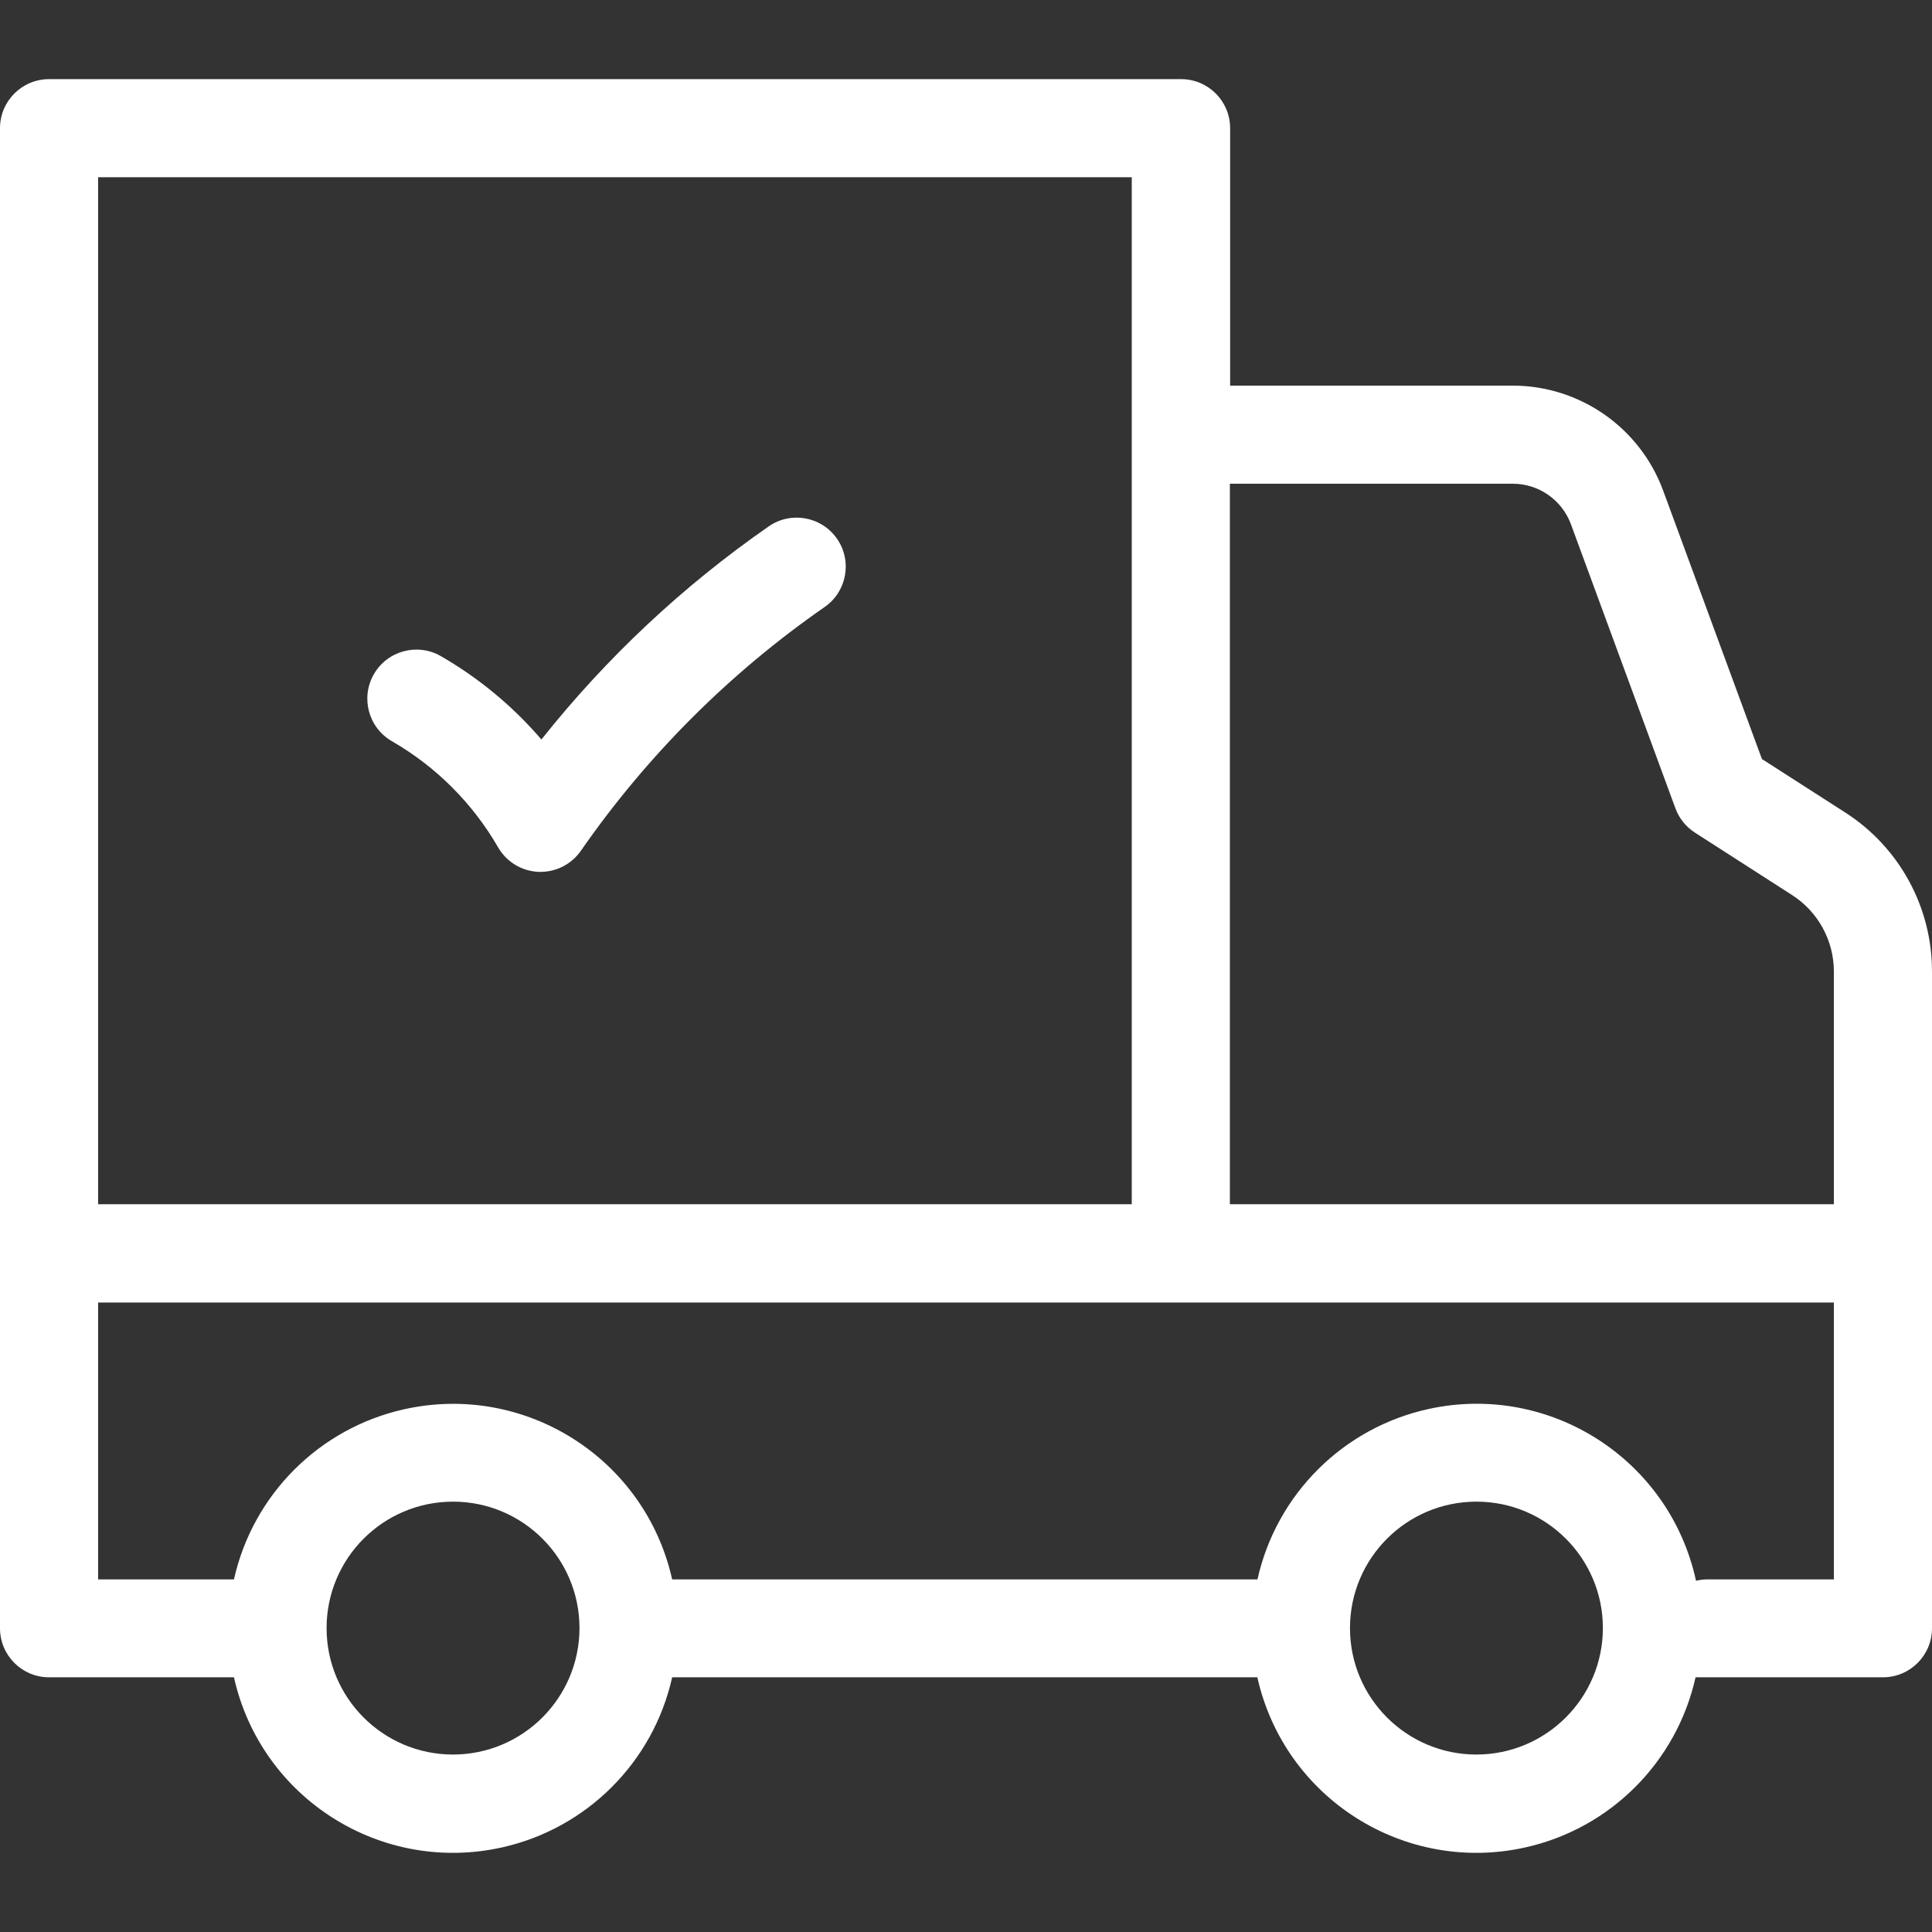
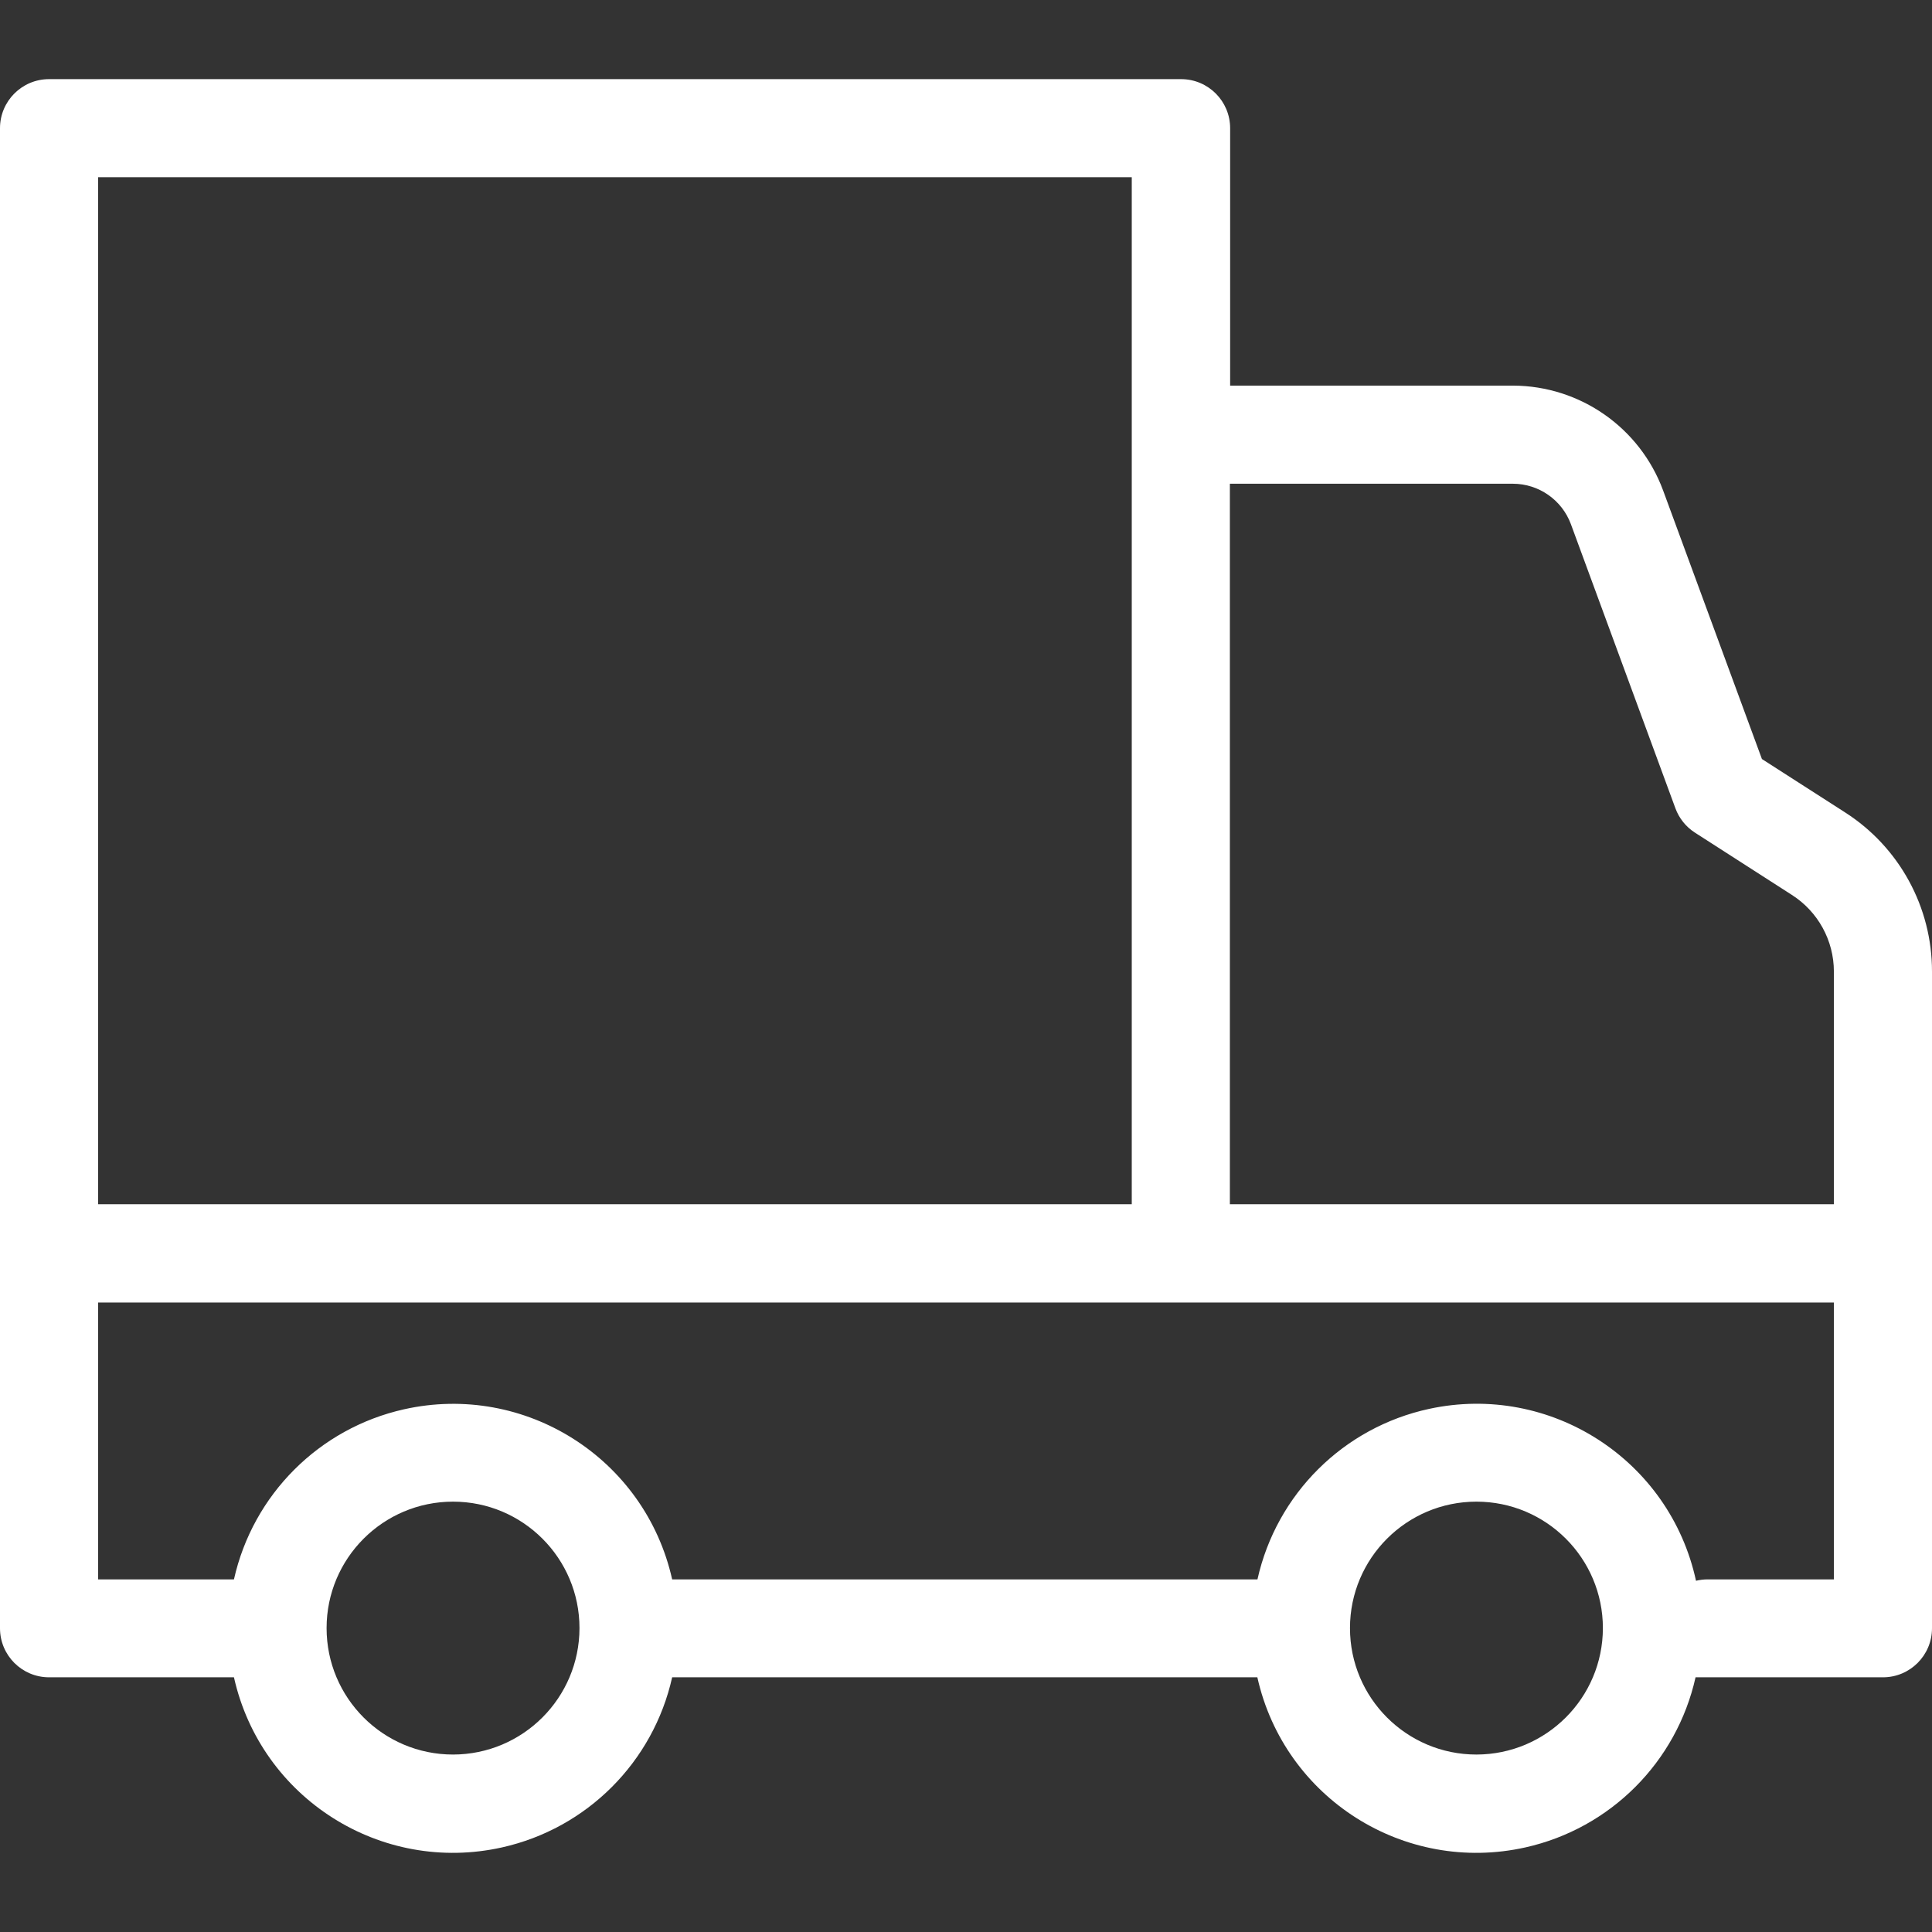
<svg xmlns="http://www.w3.org/2000/svg" version="1.1" id="Capa_1" x="0px" y="0px" viewBox="0 0 512 512" style="enable-background:new 0 0 512 512;" xml:space="preserve">
  <rect x="0" y="0" width="512" height="512" fill="#333333" stroke="none" />
  <g>
    <g>
      <path d="M488.93,215.273l-22-14.12l-26.19-71.18c-6.156-16.642-21.996-27.714-39.74-27.78h-75v-68.22c0-7.18-5.82-13-13-13H13    c-7.18,0-13,5.82-13,13v397.53c0,7.18,5.82,13,13,13h49c7.173,32.068,38.985,52.25,71.054,45.076    c22.486-5.03,40.046-22.59,45.076-45.076h155.08c7.173,32.068,38.985,52.25,71.054,45.076c22.486-5.03,40.046-22.59,45.076-45.076    H499c7.18,0,13-5.82,13-13v-174C512.035,240.408,503.334,224.48,488.93,215.273z M26,46.973h273.93v272.16H26V46.973z     M120.06,464.973c-18.507,0-33.51-15.003-33.51-33.51s15.003-33.51,33.51-33.51s33.51,15.003,33.51,33.51    C153.548,449.961,138.558,464.951,120.06,464.973z M391.28,464.973h-0.01c-18.507,0-33.51-15.003-33.51-33.51    c0-18.507,15.003-33.51,33.51-33.51s33.51,15.003,33.51,33.51C424.758,449.957,409.774,464.945,391.28,464.973z M486,418.553    h-33.54c-1.011,0.006-2.018,0.13-3,0.37c-6.958-32.116-38.634-52.51-70.75-45.551c-22.667,4.911-40.414,22.546-45.47,45.181    H178.13c-7.173-32.068-38.985-52.25-71.054-45.076C84.59,378.507,67.03,396.067,62,418.553H26v-73.37h460V418.553z M486,319.133    H325.93v-190.94h75c6.864,0.015,12.996,4.293,15.38,10.73l27.69,75.28c0.976,2.655,2.791,4.92,5.17,6.45l25.65,16.48    c6.963,4.424,11.18,12.101,11.18,20.35V319.133z" fill="#ffffff" opacity="1" original-fill="#000000" />
    </g>
  </g>
  <g>
    <g>
-       <path d="M221.805,142.758c-4.098-5.896-12.199-7.353-18.095-3.255l-0.01,0.01c-22.723,15.778-43.012,34.8-60.22,56.46    c-7.564-8.813-16.568-16.279-26.63-22.08c-6.221-3.59-14.175-1.456-17.765,4.765s-1.456,14.175,4.765,17.765    c11.695,6.737,21.405,16.44,28.15,28.13c2.222,3.857,6.263,6.31,10.71,6.5h0.55c4.256-0.001,8.241-2.086,10.67-5.58    c17.514-25.221,39.398-47.106,64.62-64.62C224.446,156.755,225.903,148.654,221.805,142.758z" fill="#ffffff" opacity="1" original-fill="#000000" />
-     </g>
+       </g>
  </g>
  <g>
</g>
  <g>
</g>
  <g>
</g>
  <g>
</g>
  <g>
</g>
  <g>
</g>
  <g>
</g>
  <g>
</g>
  <g>
</g>
  <g>
</g>
  <g>
</g>
  <g>
</g>
  <g>
</g>
  <g>
</g>
  <g>
</g>
</svg>